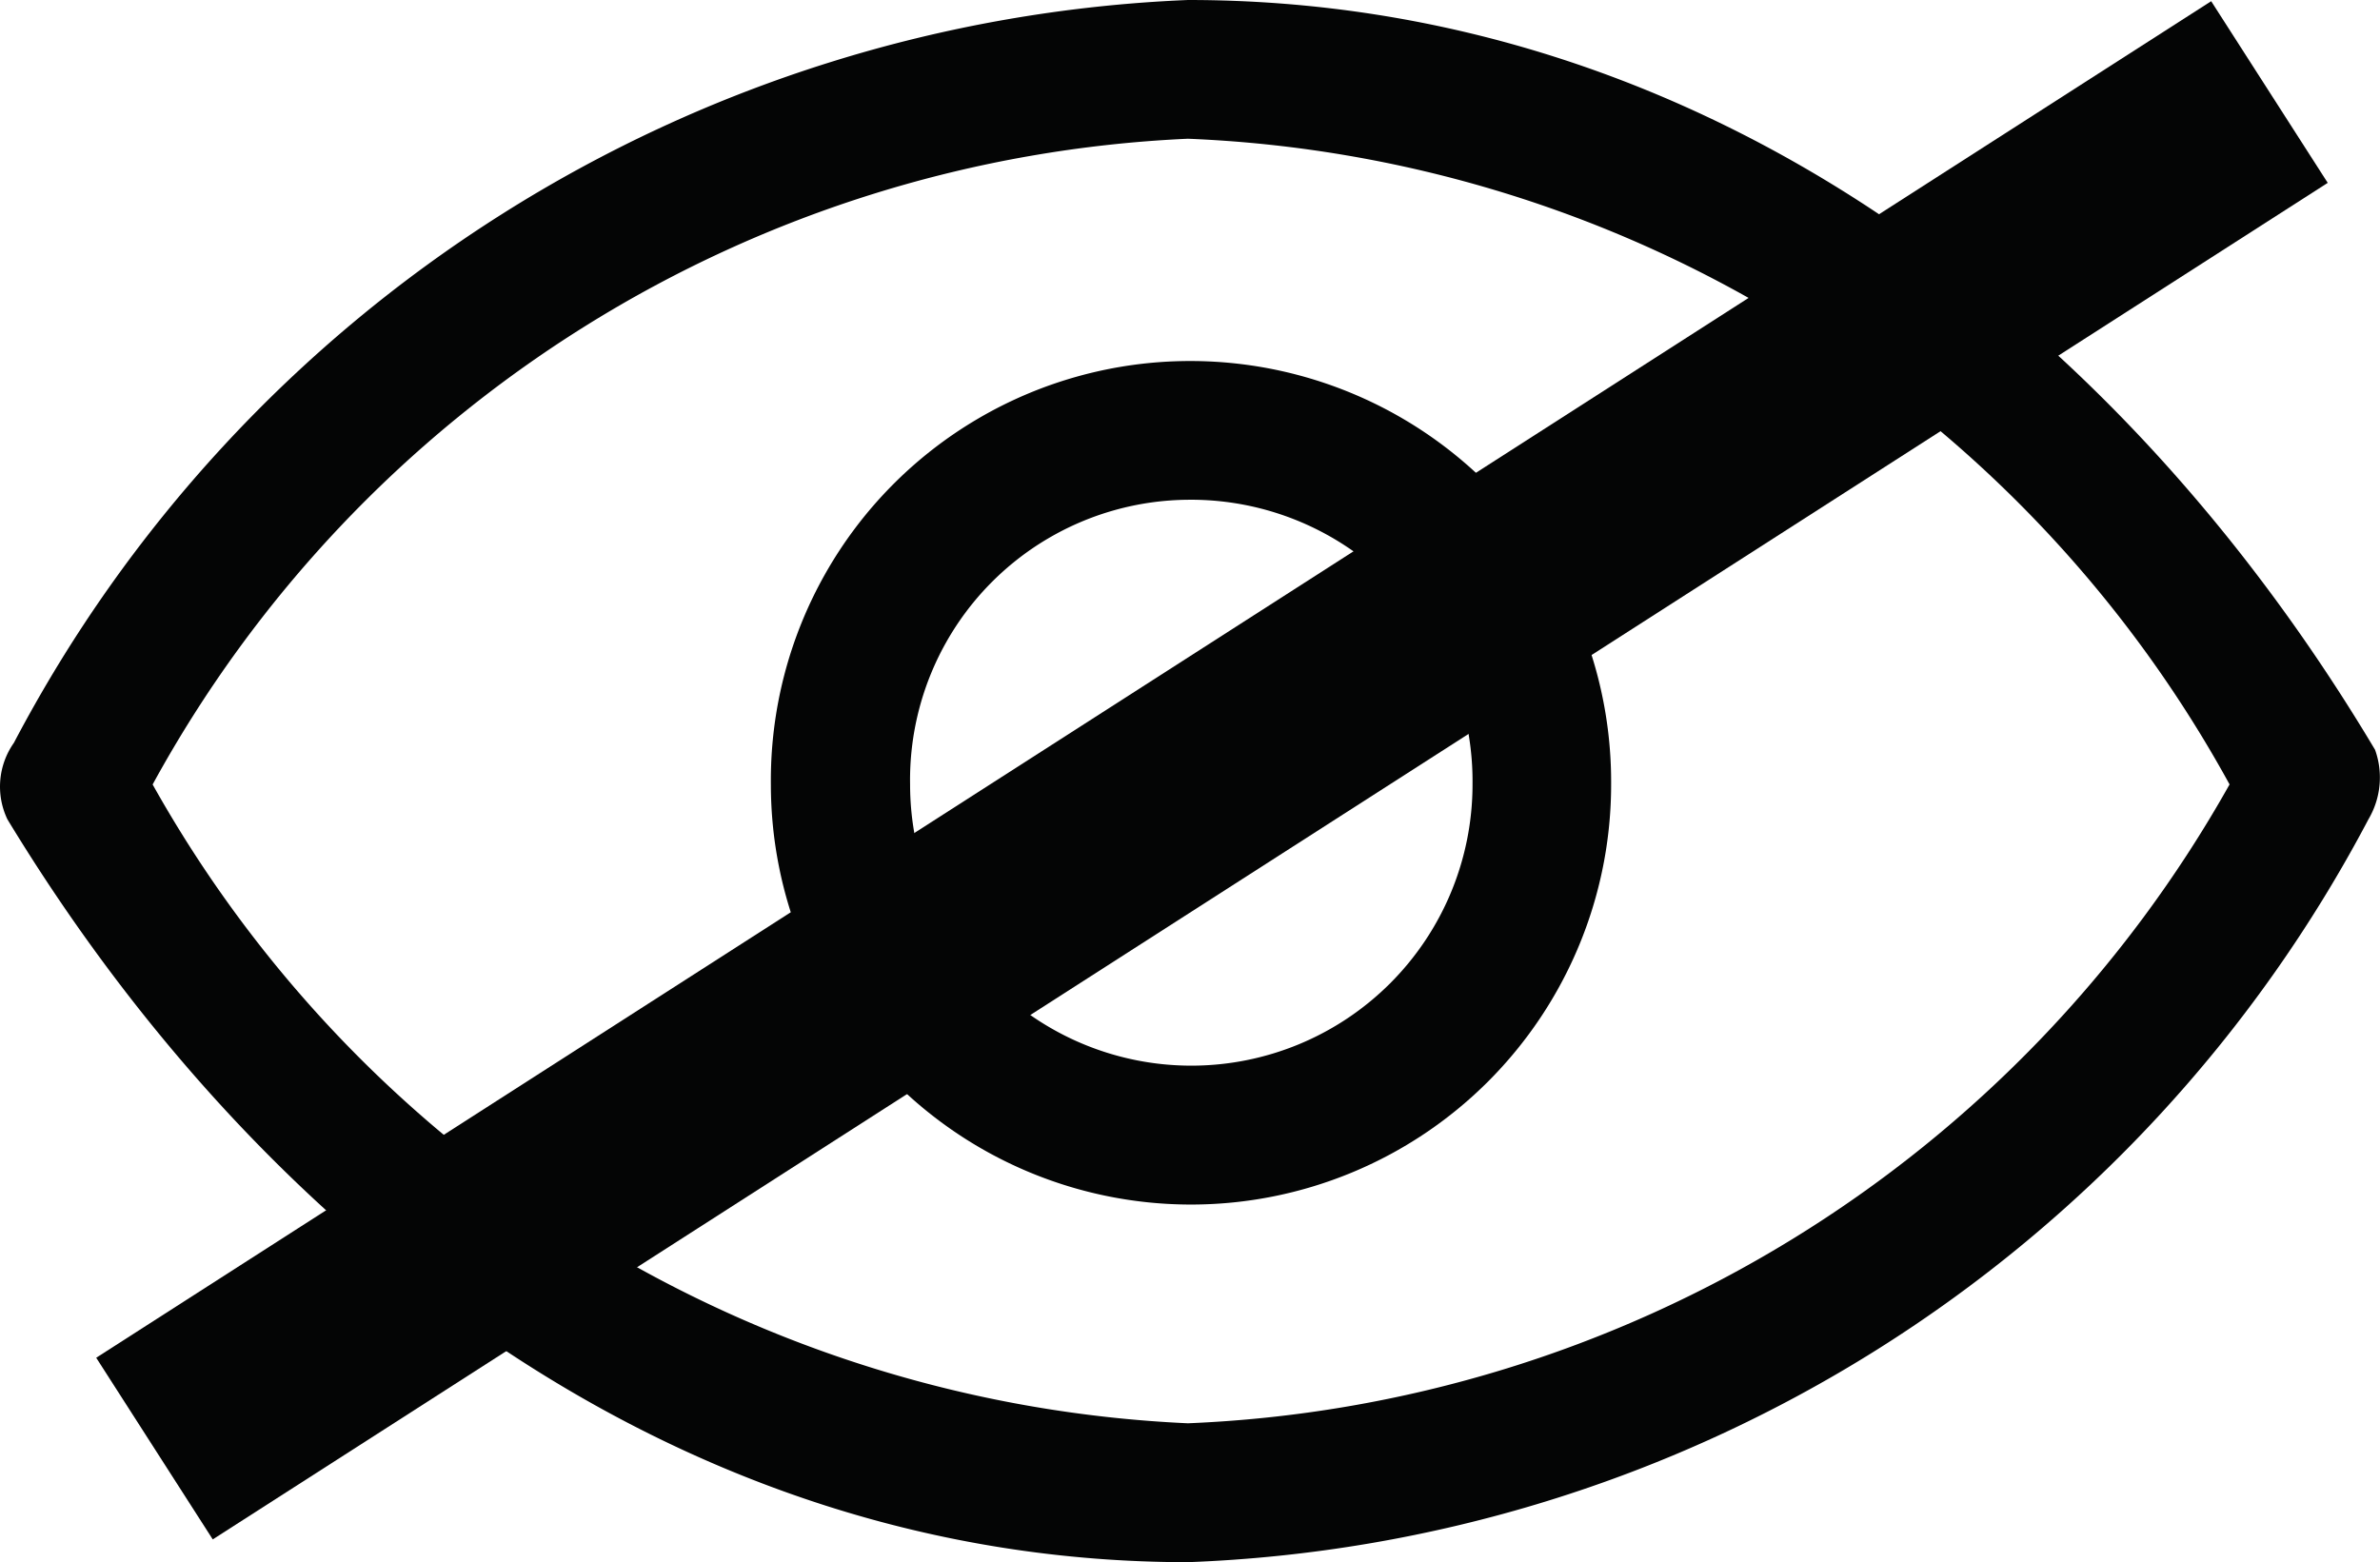
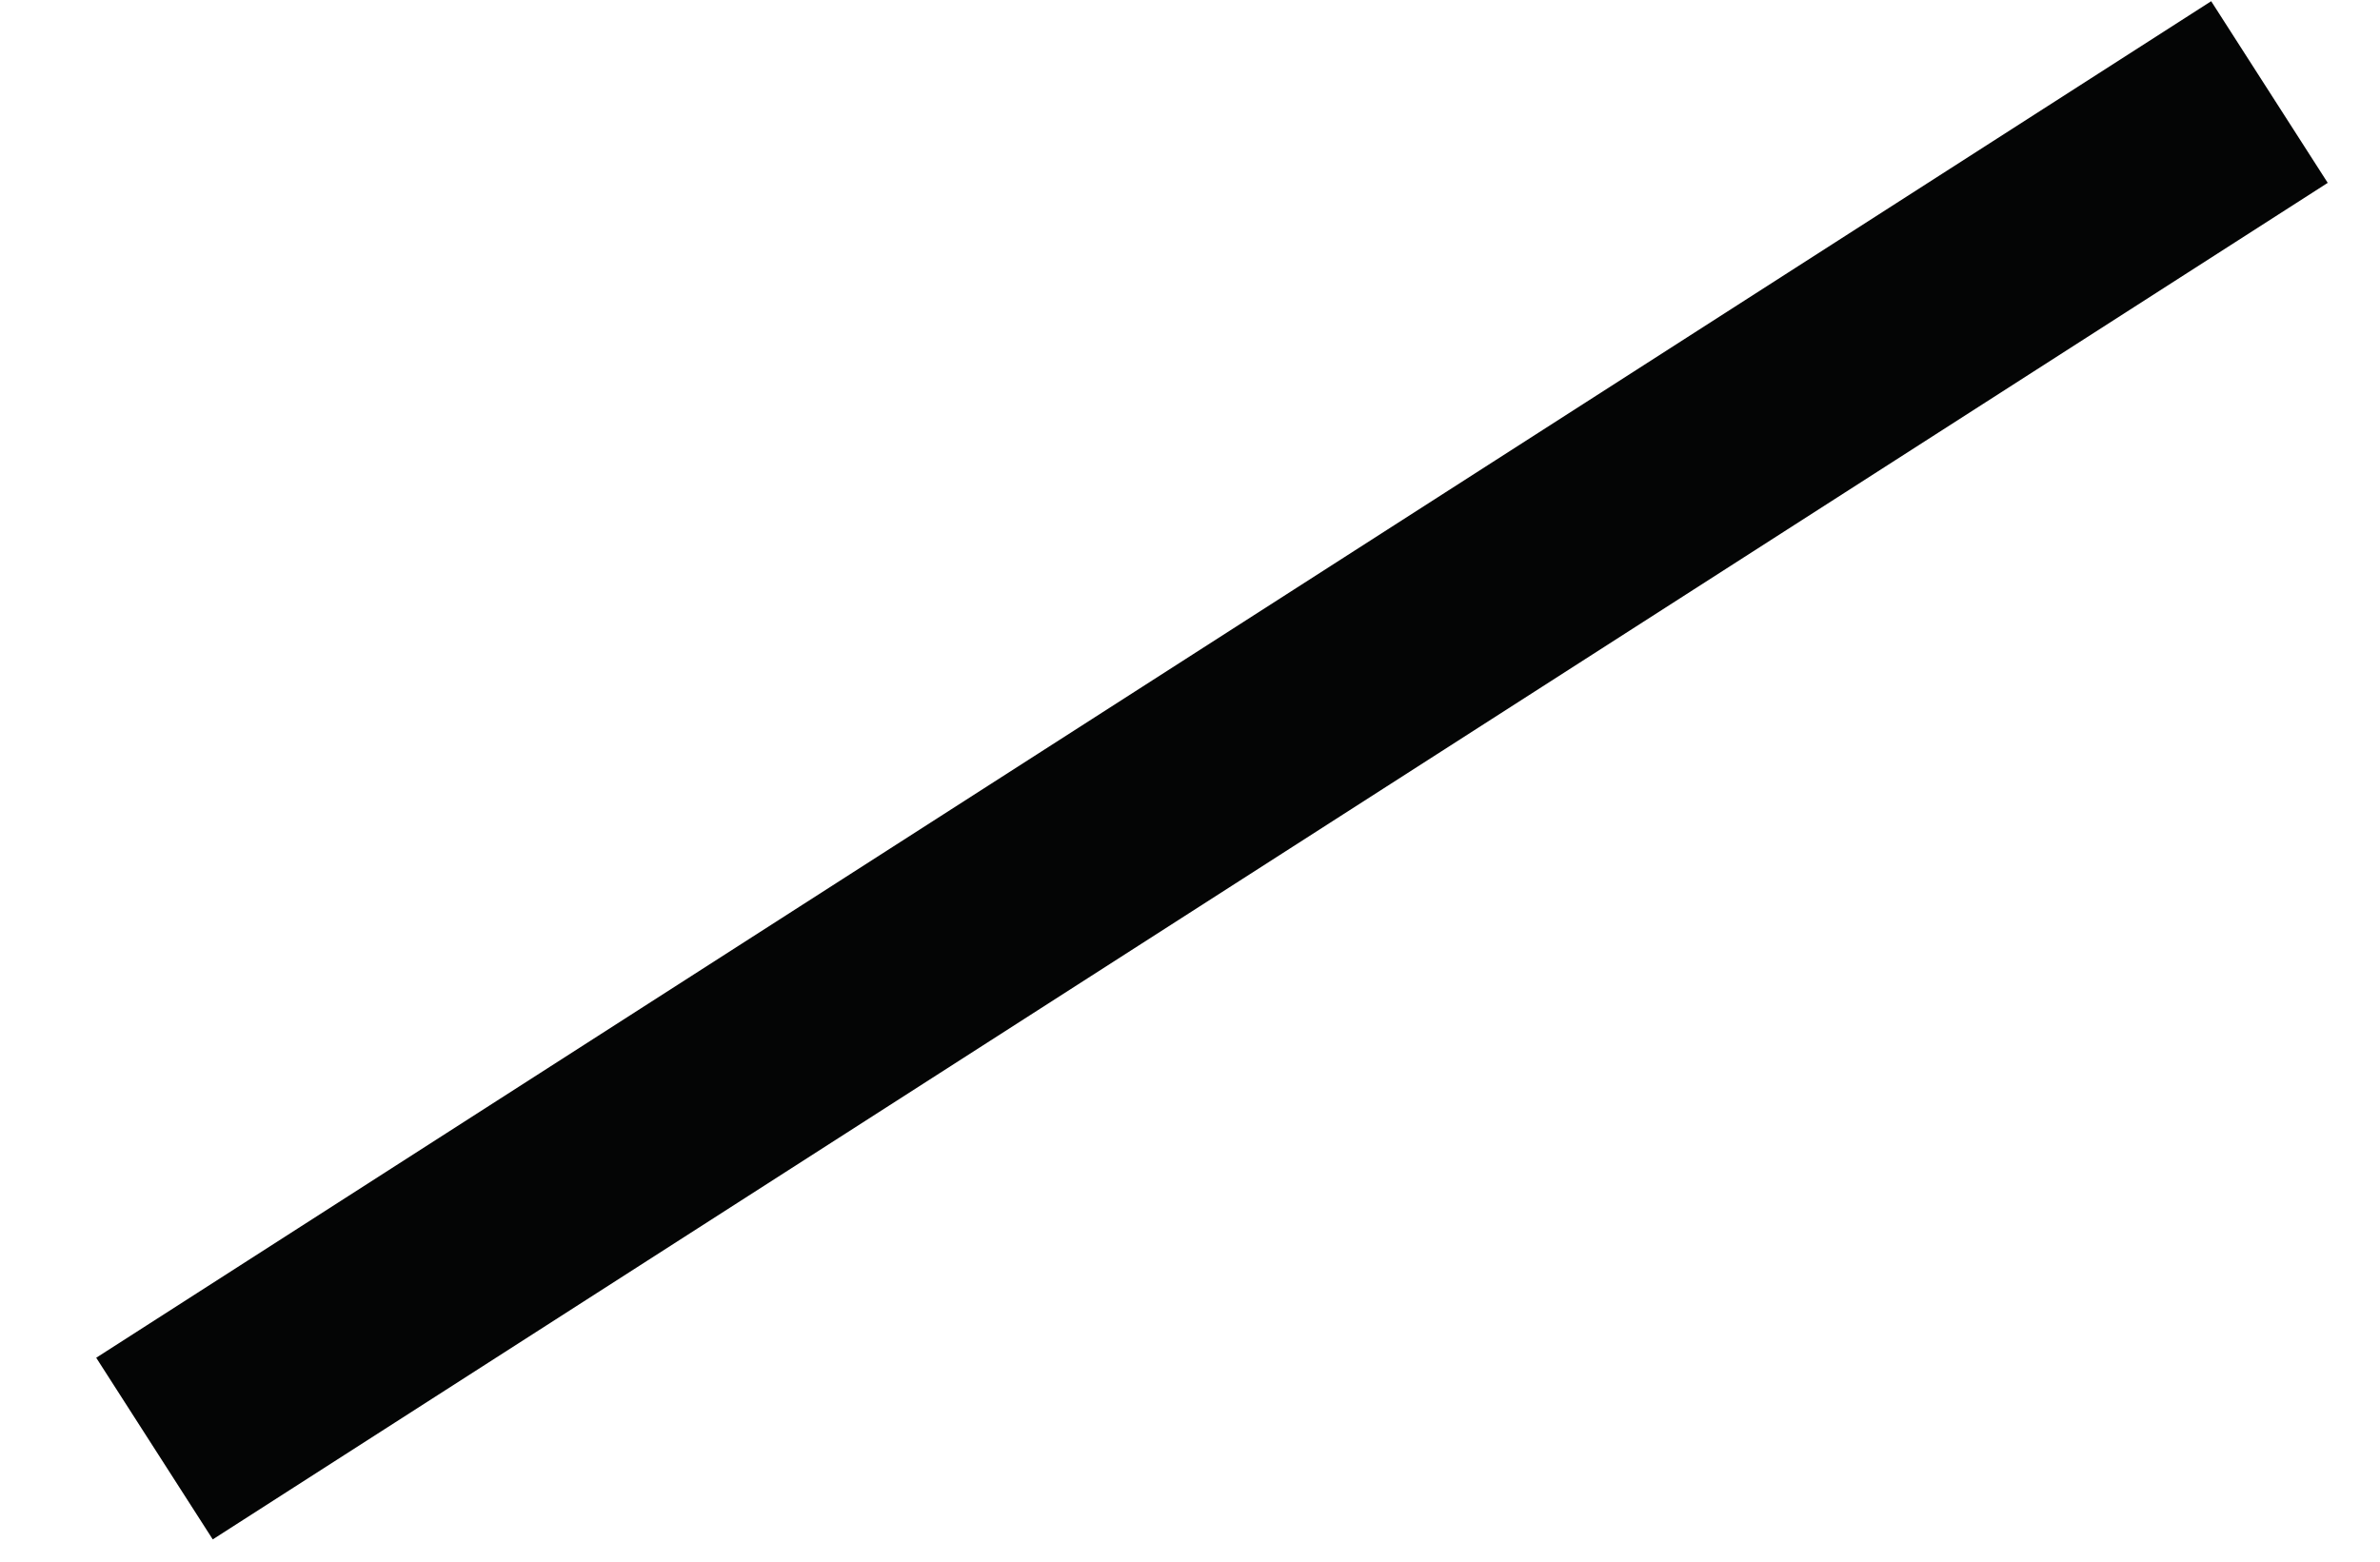
<svg xmlns="http://www.w3.org/2000/svg" width="15.437" height="10.134" viewBox="0 0 15.437 10.134">
  <g id="eye-hide-icon" transform="translate(-1248.563 -401.214)">
    <g id="eye-show-icon" transform="translate(1248.653 401.214)">
      <g id="Grupo_136" data-name="Grupo 136" transform="translate(-0.09)">
-         <path id="Caminho_481" data-name="Caminho 481" d="M15.272,5.315a9.036,9.036,0,0,1-7.657,4.819c-3.288,0-5.99-2.072-7.657-4.819A.493.493,0,0,1,0,4.819,9.023,9.023,0,0,1,7.615,0c3.333,0,6.035,2.072,7.7,4.864A.533.533,0,0,1,15.272,5.315Zm-.9-.225A8.077,8.077,0,0,0,7.615.9,8.064,8.064,0,0,0,.9,5.089,8.116,8.116,0,0,0,7.615,9.233,8.129,8.129,0,0,0,14.371,5.089Z" transform="translate(0.09)" fill="#040505" />
-         <path id="Caminho_482" data-name="Caminho 482" d="M113.7,52a2.73,2.73,0,0,1,2.747,2.747,2.725,2.725,0,1,1-5.45,0A2.72,2.72,0,0,1,113.7,52Zm0,.9a1.817,1.817,0,0,0-1.8,1.847,1.824,1.824,0,1,0,3.648,0A1.826,1.826,0,0,0,113.7,52.9Z" transform="translate(-105.997 -49.658)" fill="#040505" />
-       </g>
+         </g>
    </g>
    <path id="Caminho_2417" data-name="Caminho 2417" d="M-9407.919,752.3l13.718-8.8" transform="translate(10657.484 -341.689)" fill="none" stroke="#040505" stroke-width="1.4" />
  </g>
</svg>